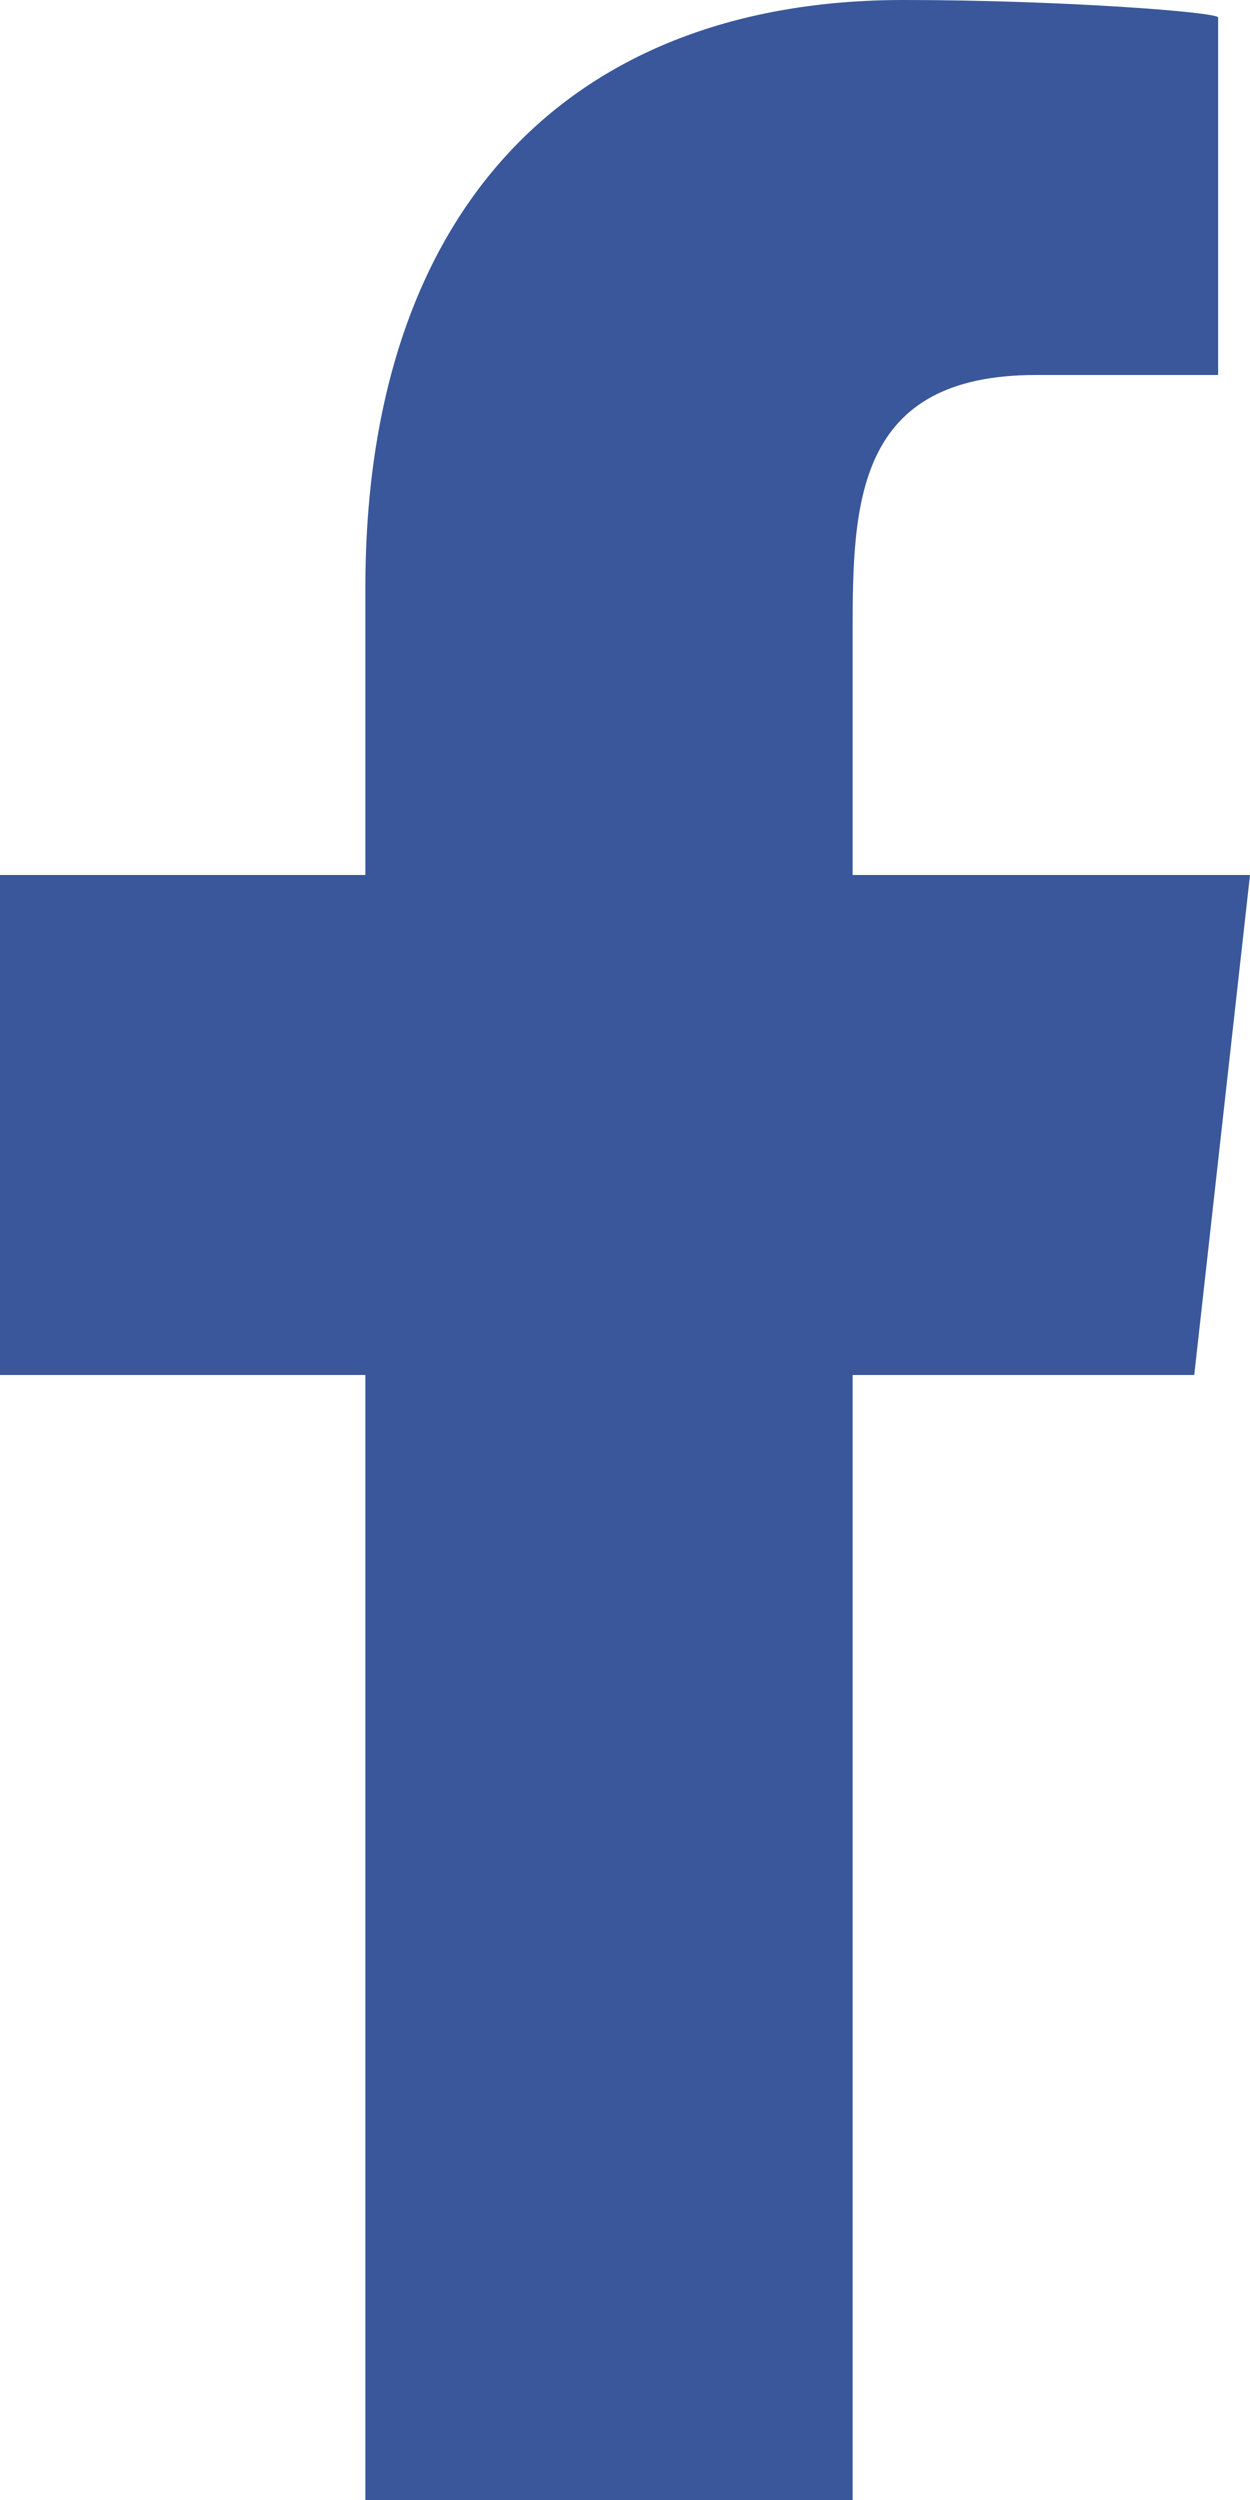
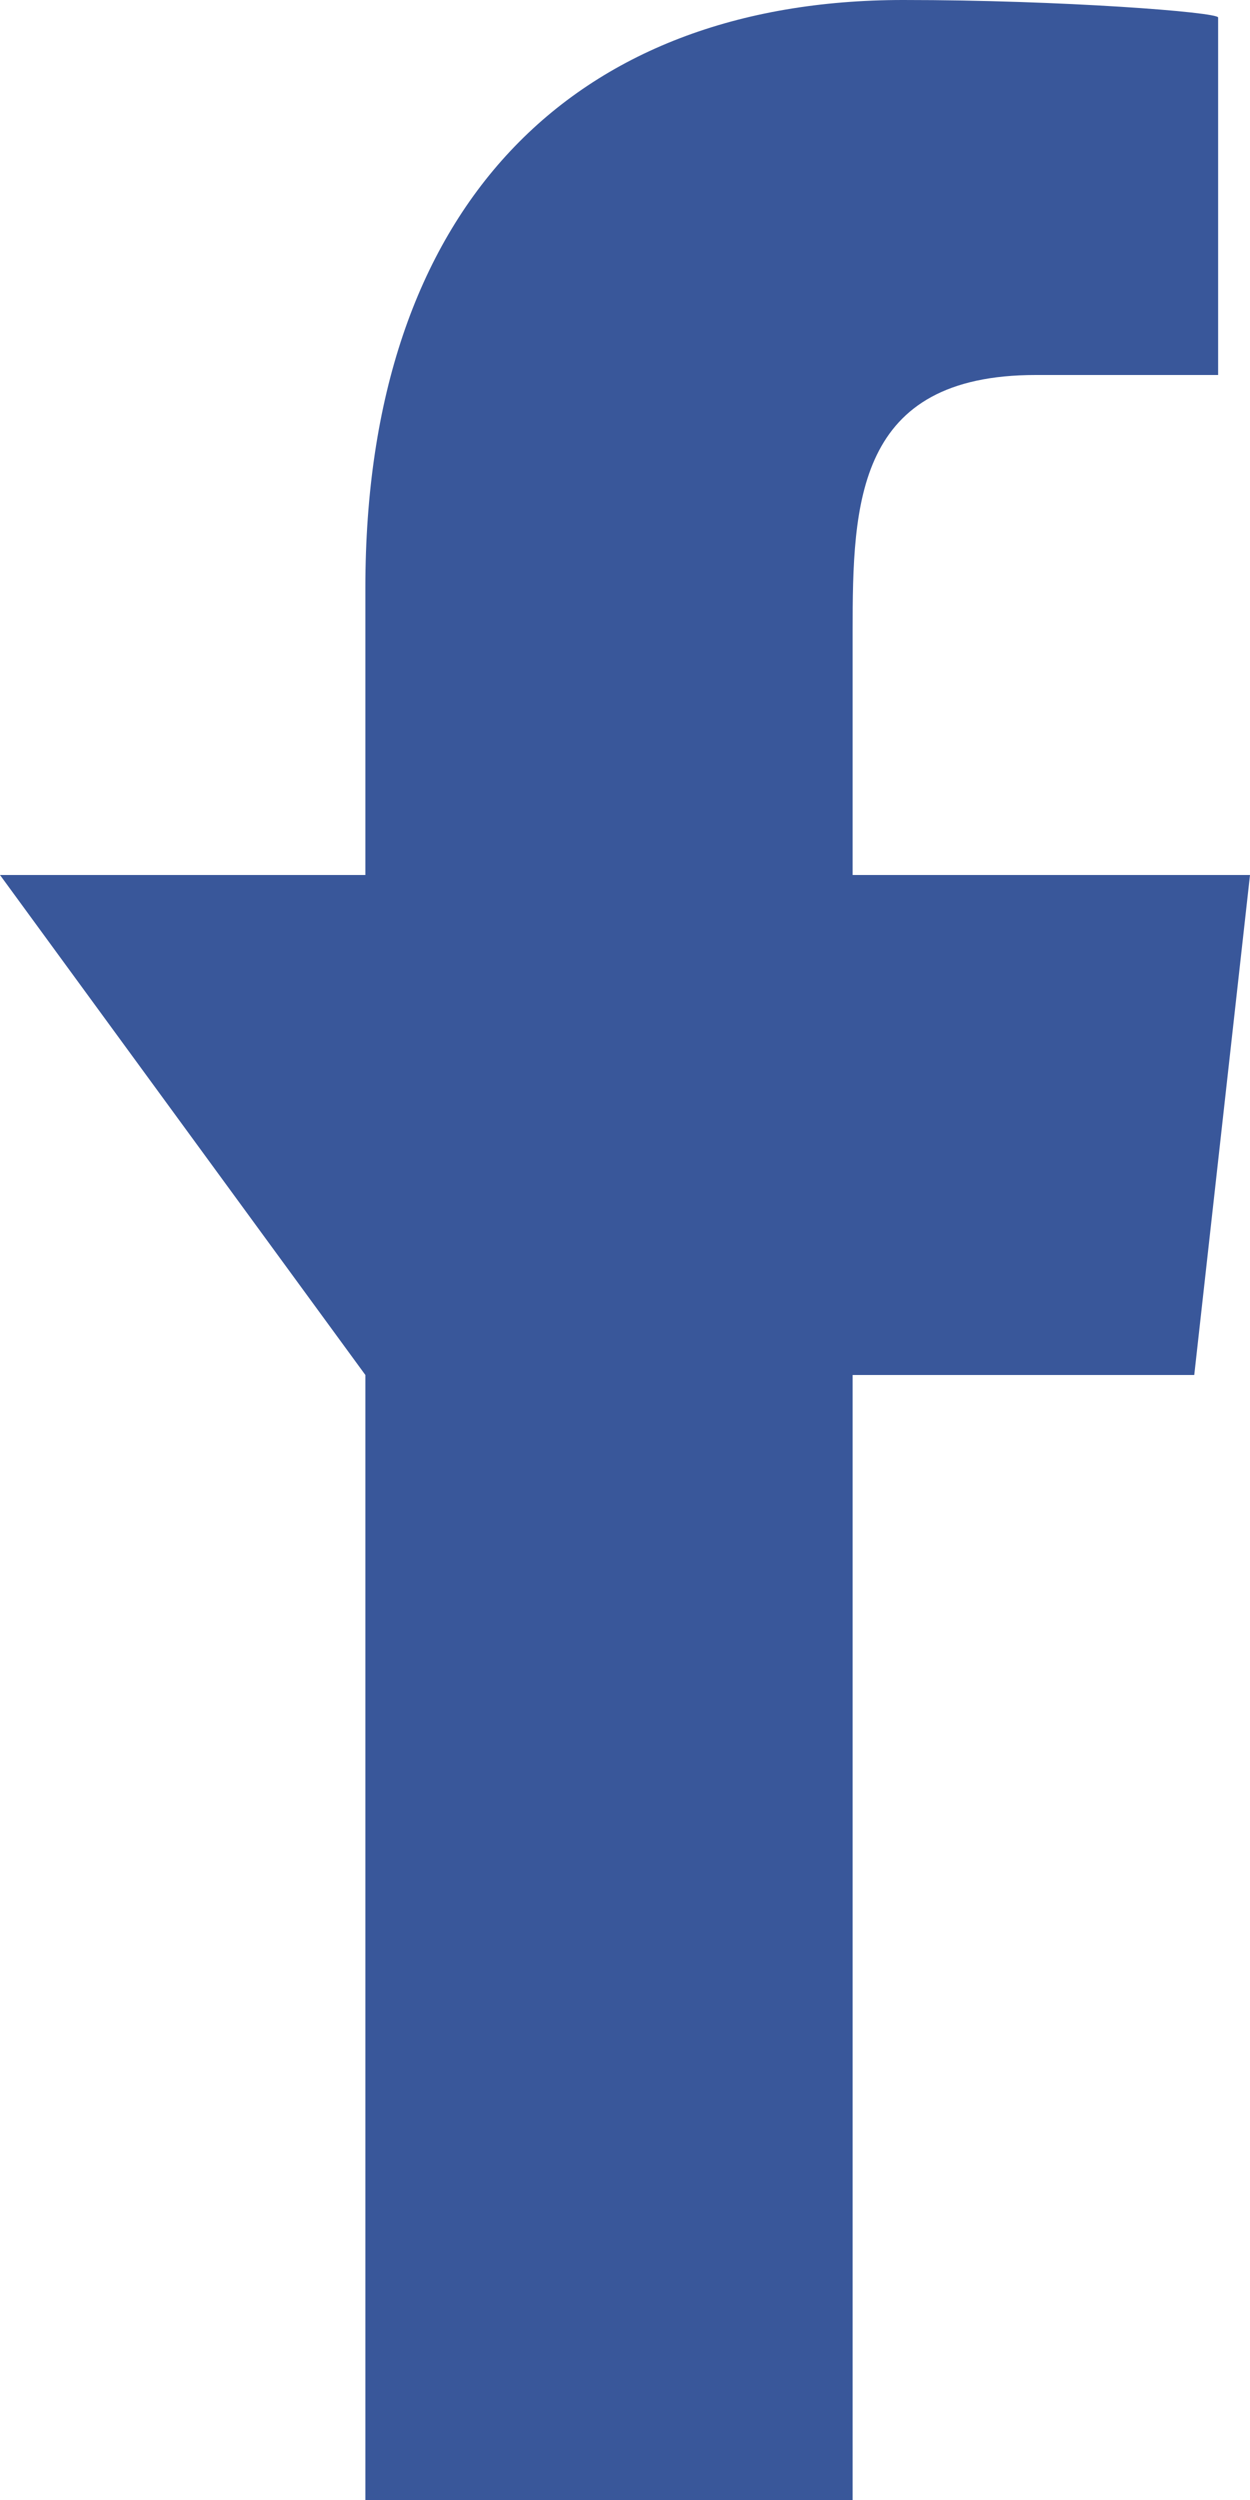
<svg xmlns="http://www.w3.org/2000/svg" width="10" height="20" viewBox="0 0 10 20">
-   <path fill="#39579A" fill-rule="evenodd" d="M790.821,51 L790.821,42 L793.554,42 L794,38 L790.821,38 L790.821,36.052 C790.821,35.022 790.848,34 792.287,34 L793.745,34 L793.745,31.14 C793.745,31.097 792.492,31 791.226,31 C788.58,31 786.923,32.657 786.923,35.7 L786.923,38 L784,38 L784,42 L786.923,42 L786.923,51 L790.821,51 Z" transform="translate(-784 -31)" />
+   <path fill="#39579A" fill-rule="evenodd" d="M790.821,51 L790.821,42 L793.554,42 L794,38 L790.821,38 L790.821,36.052 C790.821,35.022 790.848,34 792.287,34 L793.745,34 L793.745,31.14 C793.745,31.097 792.492,31 791.226,31 C788.58,31 786.923,32.657 786.923,35.7 L786.923,38 L784,38 L786.923,42 L786.923,51 L790.821,51 Z" transform="translate(-784 -31)" />
</svg>